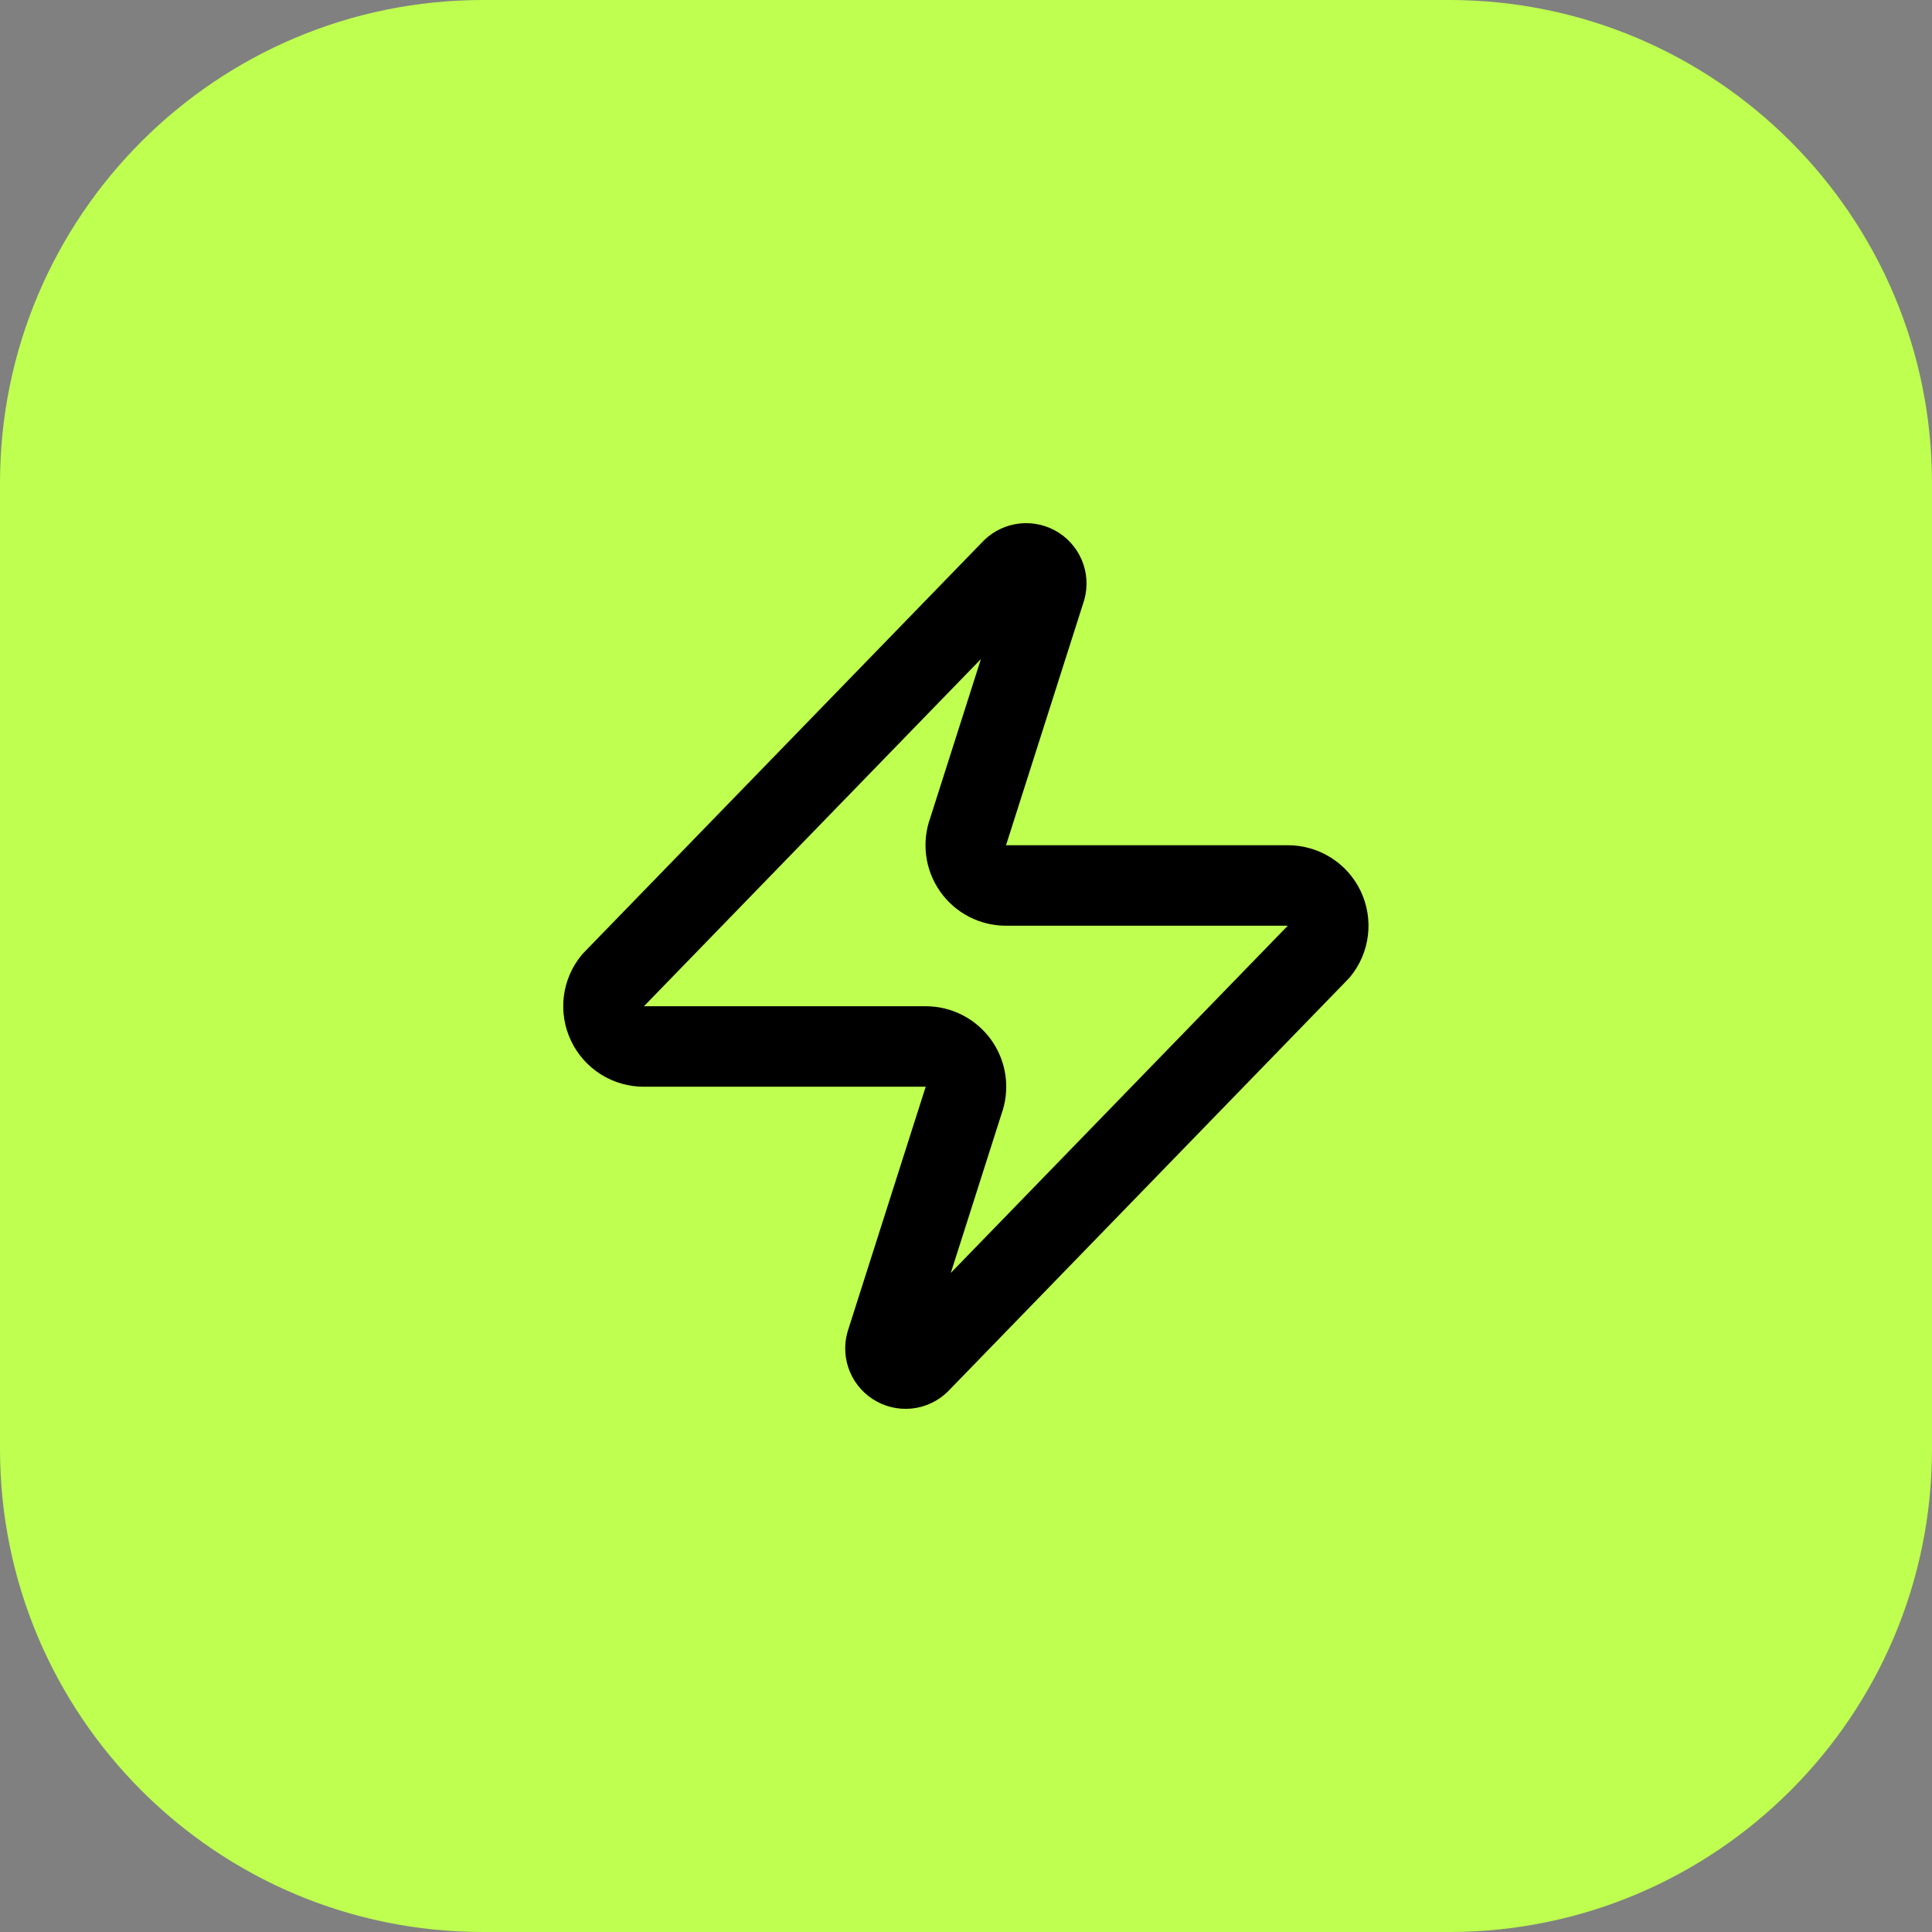
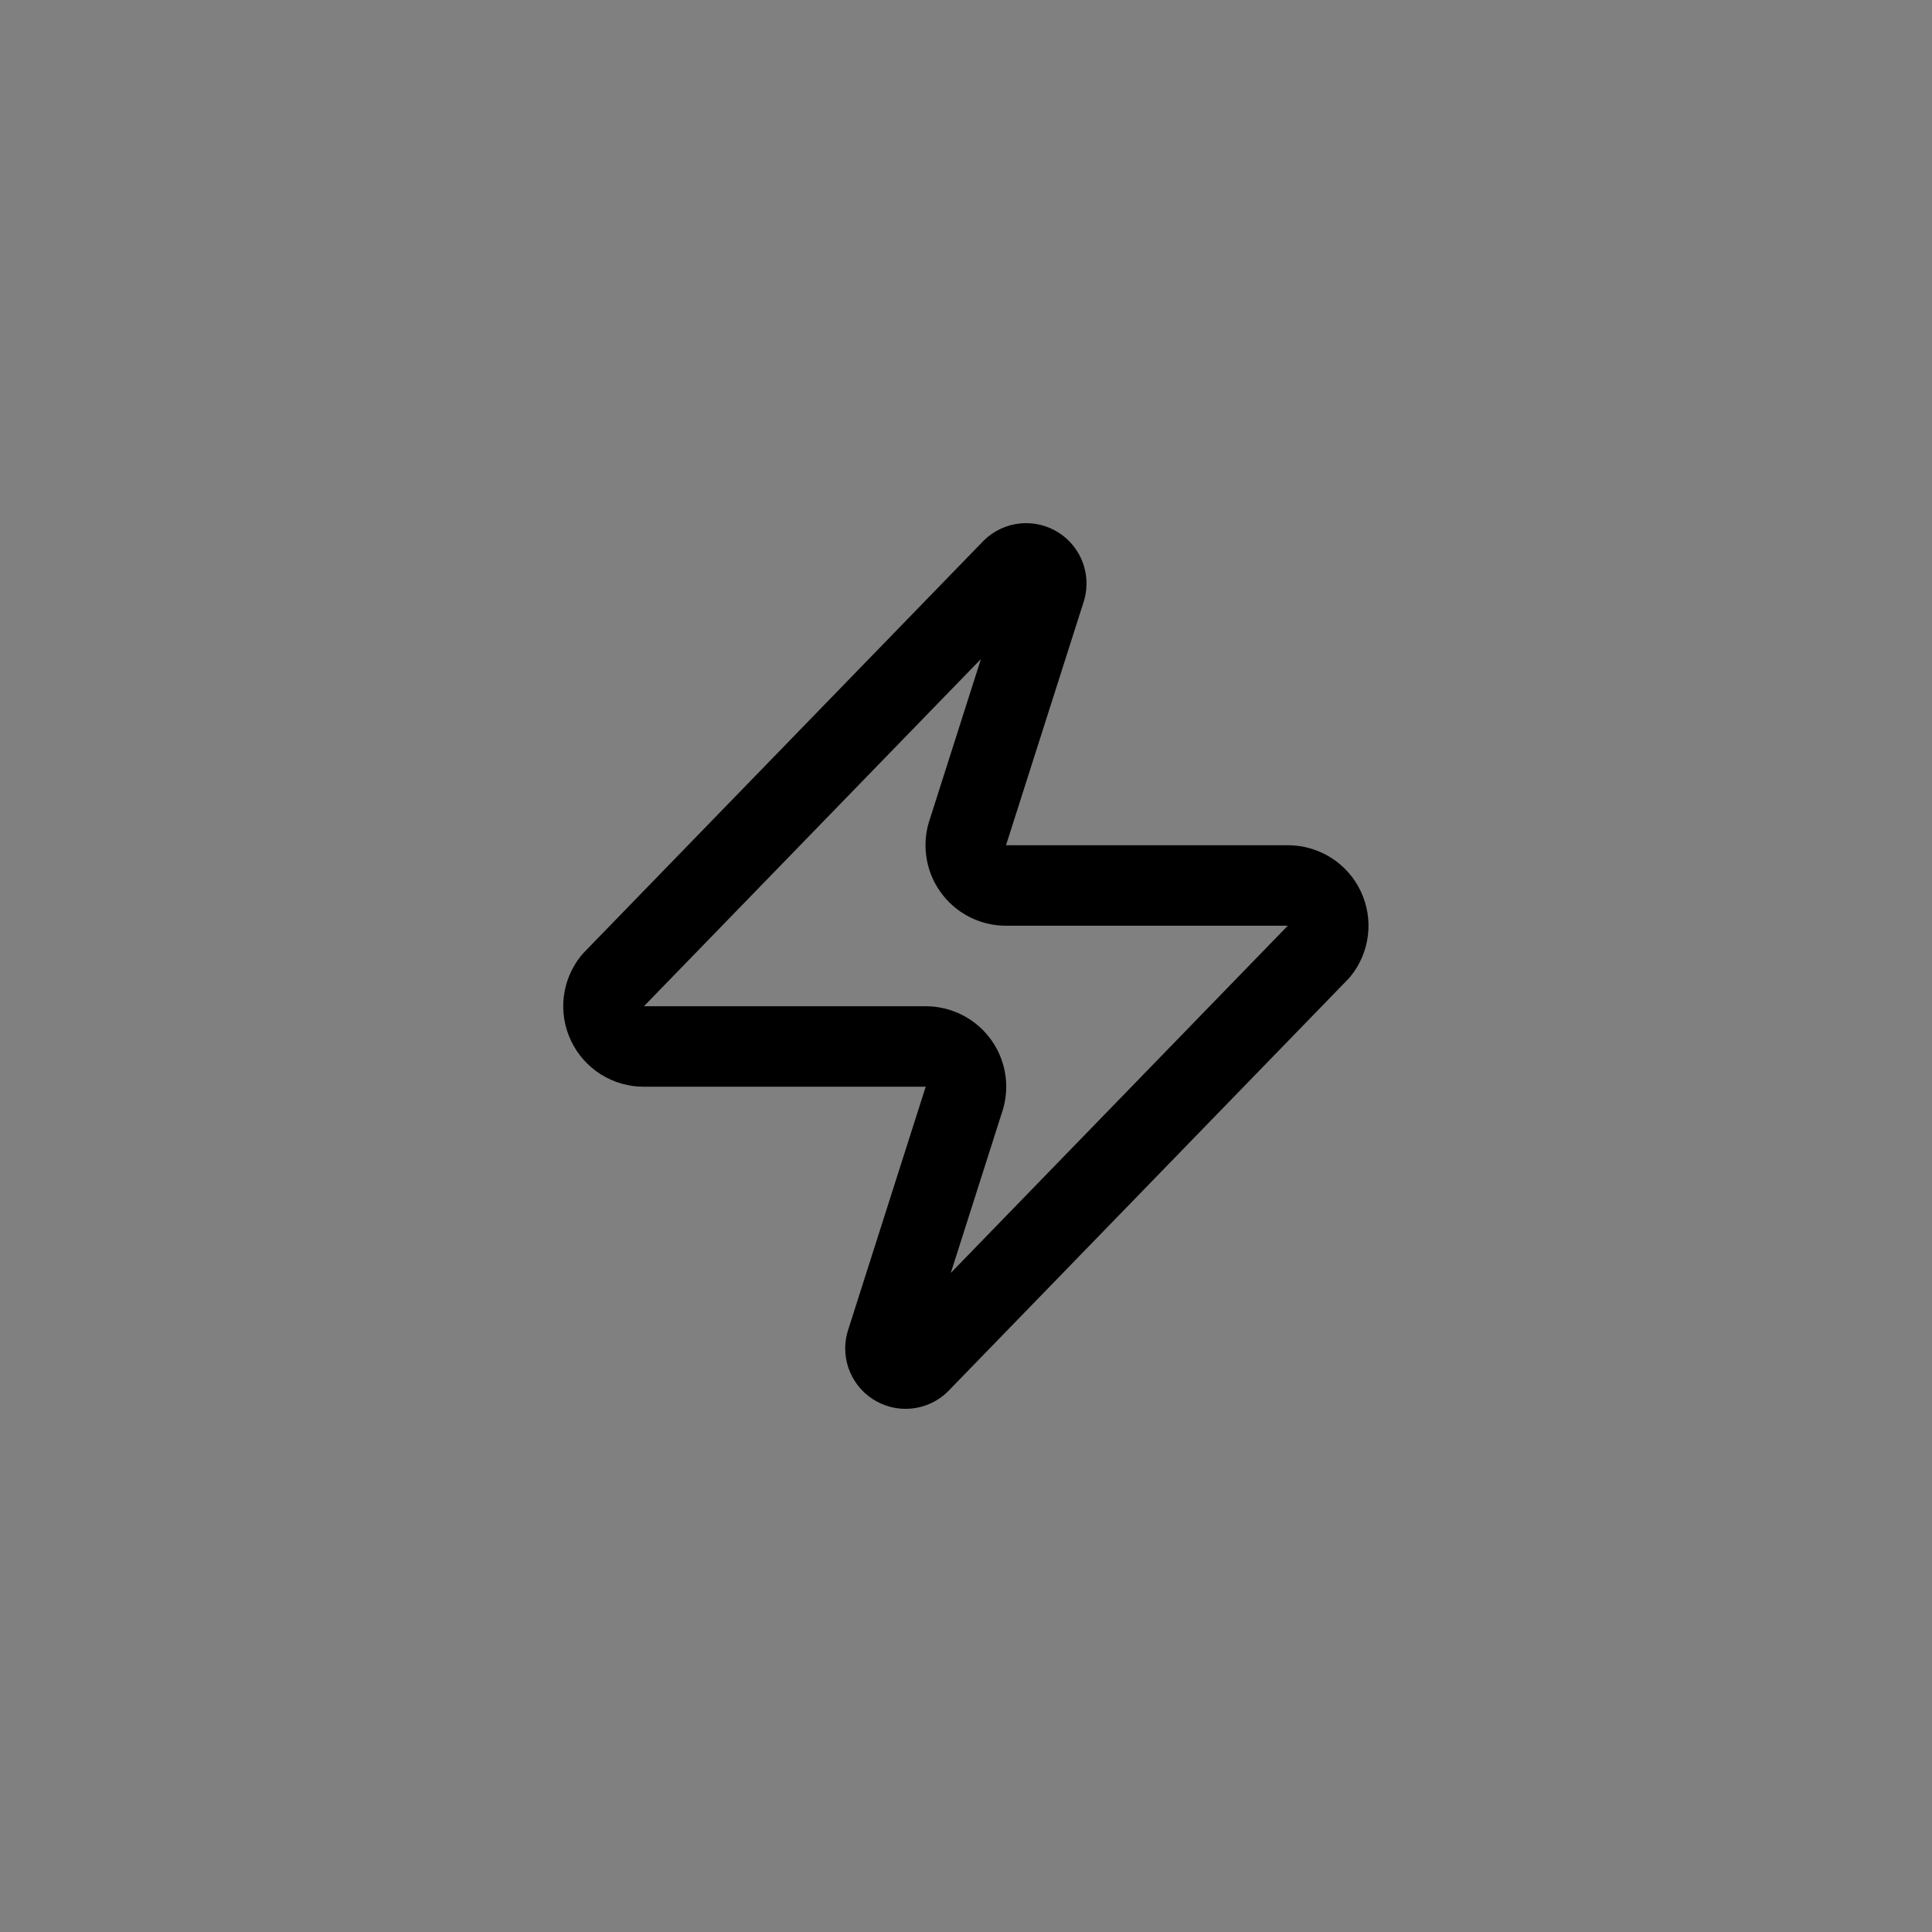
<svg xmlns="http://www.w3.org/2000/svg" width="56" height="56" viewBox="0 0 56 56" fill="none">
  <rect x="0" y="0" width="56" height="56" fill="#808080" stroke="none" />
-   <path d="M0 14C0 6.268 6.268 0 14 0H42C49.732 0 56 6.268 56 14V42C56 49.732 49.732 56 42 56H14C6.268 56 0 49.732 0 42V14Z" fill="#BEFF50" />
  <path d="M18.663 30.333C18.442 30.334 18.226 30.272 18.039 30.155C17.852 30.037 17.702 29.869 17.607 29.67C17.511 29.471 17.474 29.249 17.5 29.03C17.526 28.81 17.614 28.603 17.753 28.431L29.303 16.531C29.39 16.431 29.508 16.364 29.638 16.34C29.768 16.316 29.902 16.337 30.019 16.399C30.136 16.461 30.227 16.562 30.28 16.683C30.332 16.805 30.341 16.941 30.306 17.068L28.066 24.091C28 24.268 27.978 24.458 28.002 24.646C28.025 24.833 28.094 25.012 28.202 25.166C28.309 25.321 28.453 25.448 28.621 25.535C28.788 25.622 28.974 25.667 29.163 25.666H37.33C37.55 25.666 37.767 25.728 37.954 25.845C38.141 25.962 38.291 26.13 38.386 26.329C38.481 26.529 38.518 26.751 38.492 26.97C38.466 27.189 38.379 27.397 38.239 27.568L26.689 39.468C26.603 39.568 26.485 39.636 26.355 39.66C26.225 39.684 26.09 39.663 25.974 39.6C25.857 39.538 25.765 39.438 25.713 39.316C25.66 39.195 25.651 39.059 25.686 38.931L27.926 31.908C27.992 31.731 28.014 31.541 27.991 31.354C27.967 31.167 27.899 30.988 27.791 30.833C27.683 30.678 27.539 30.552 27.372 30.465C27.204 30.378 27.018 30.332 26.829 30.333H18.663Z" stroke="black" stroke-width="2.333" stroke-linecap="round" stroke-linejoin="round" />
</svg>